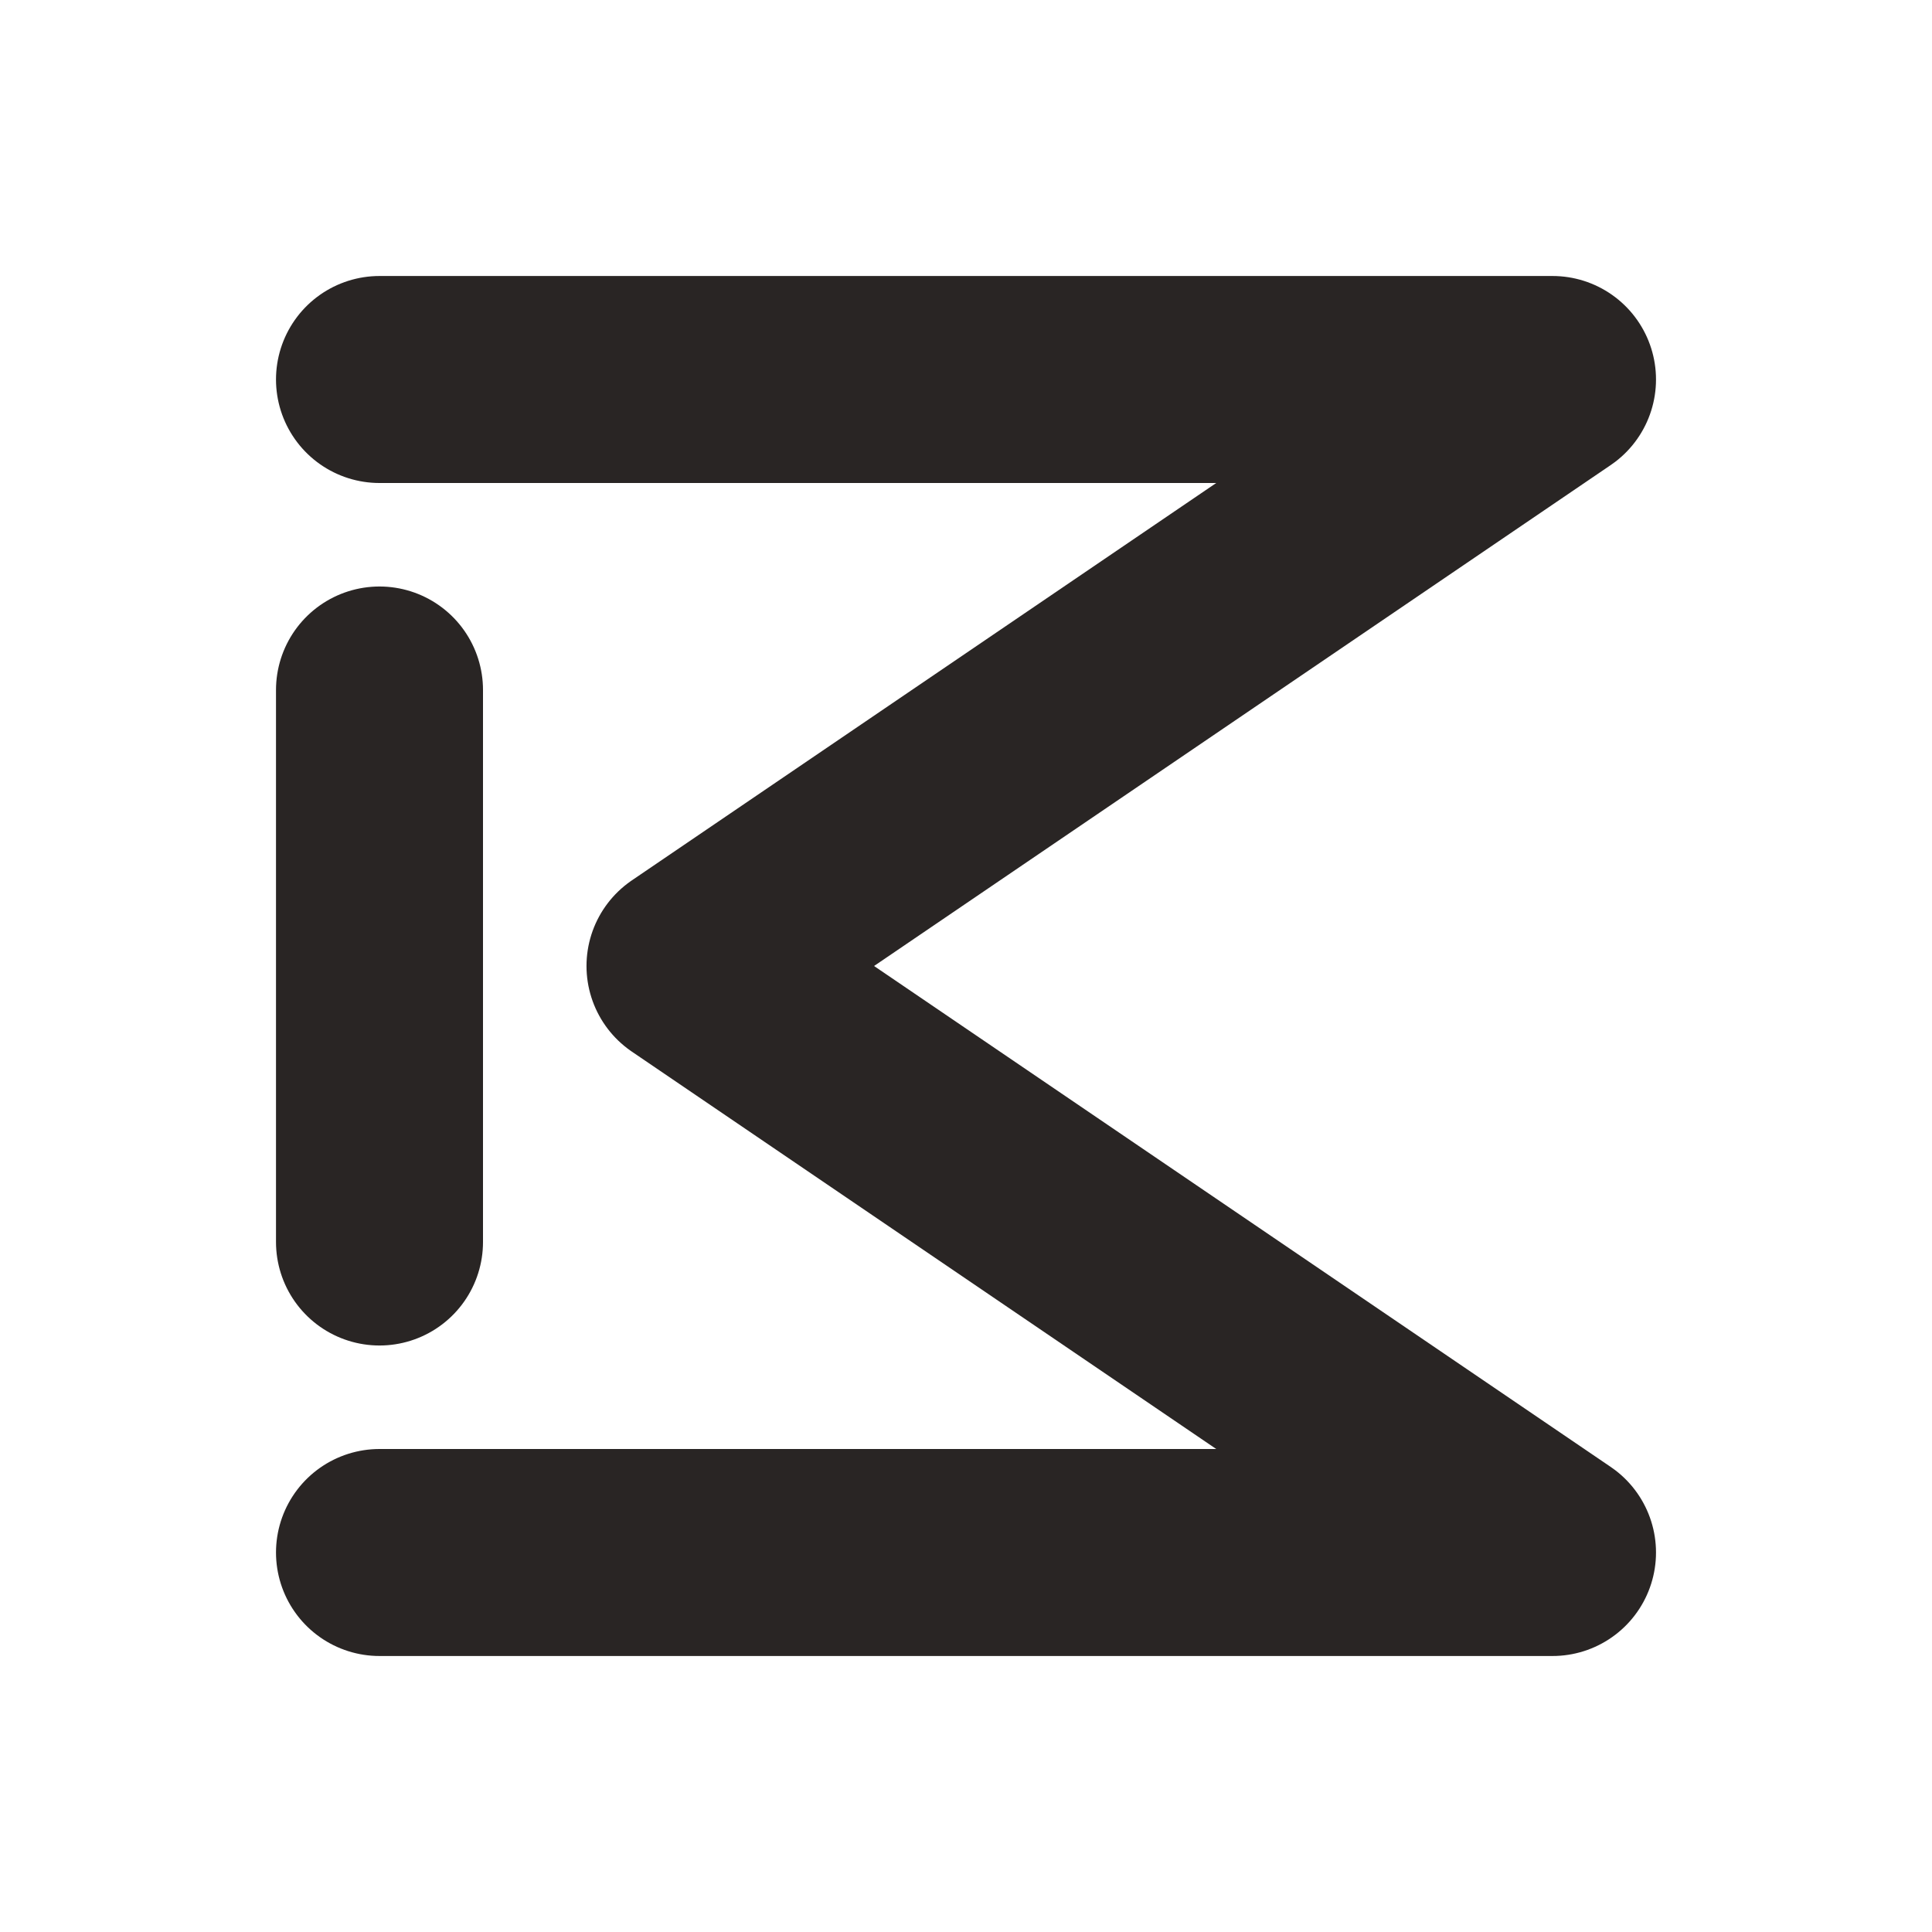
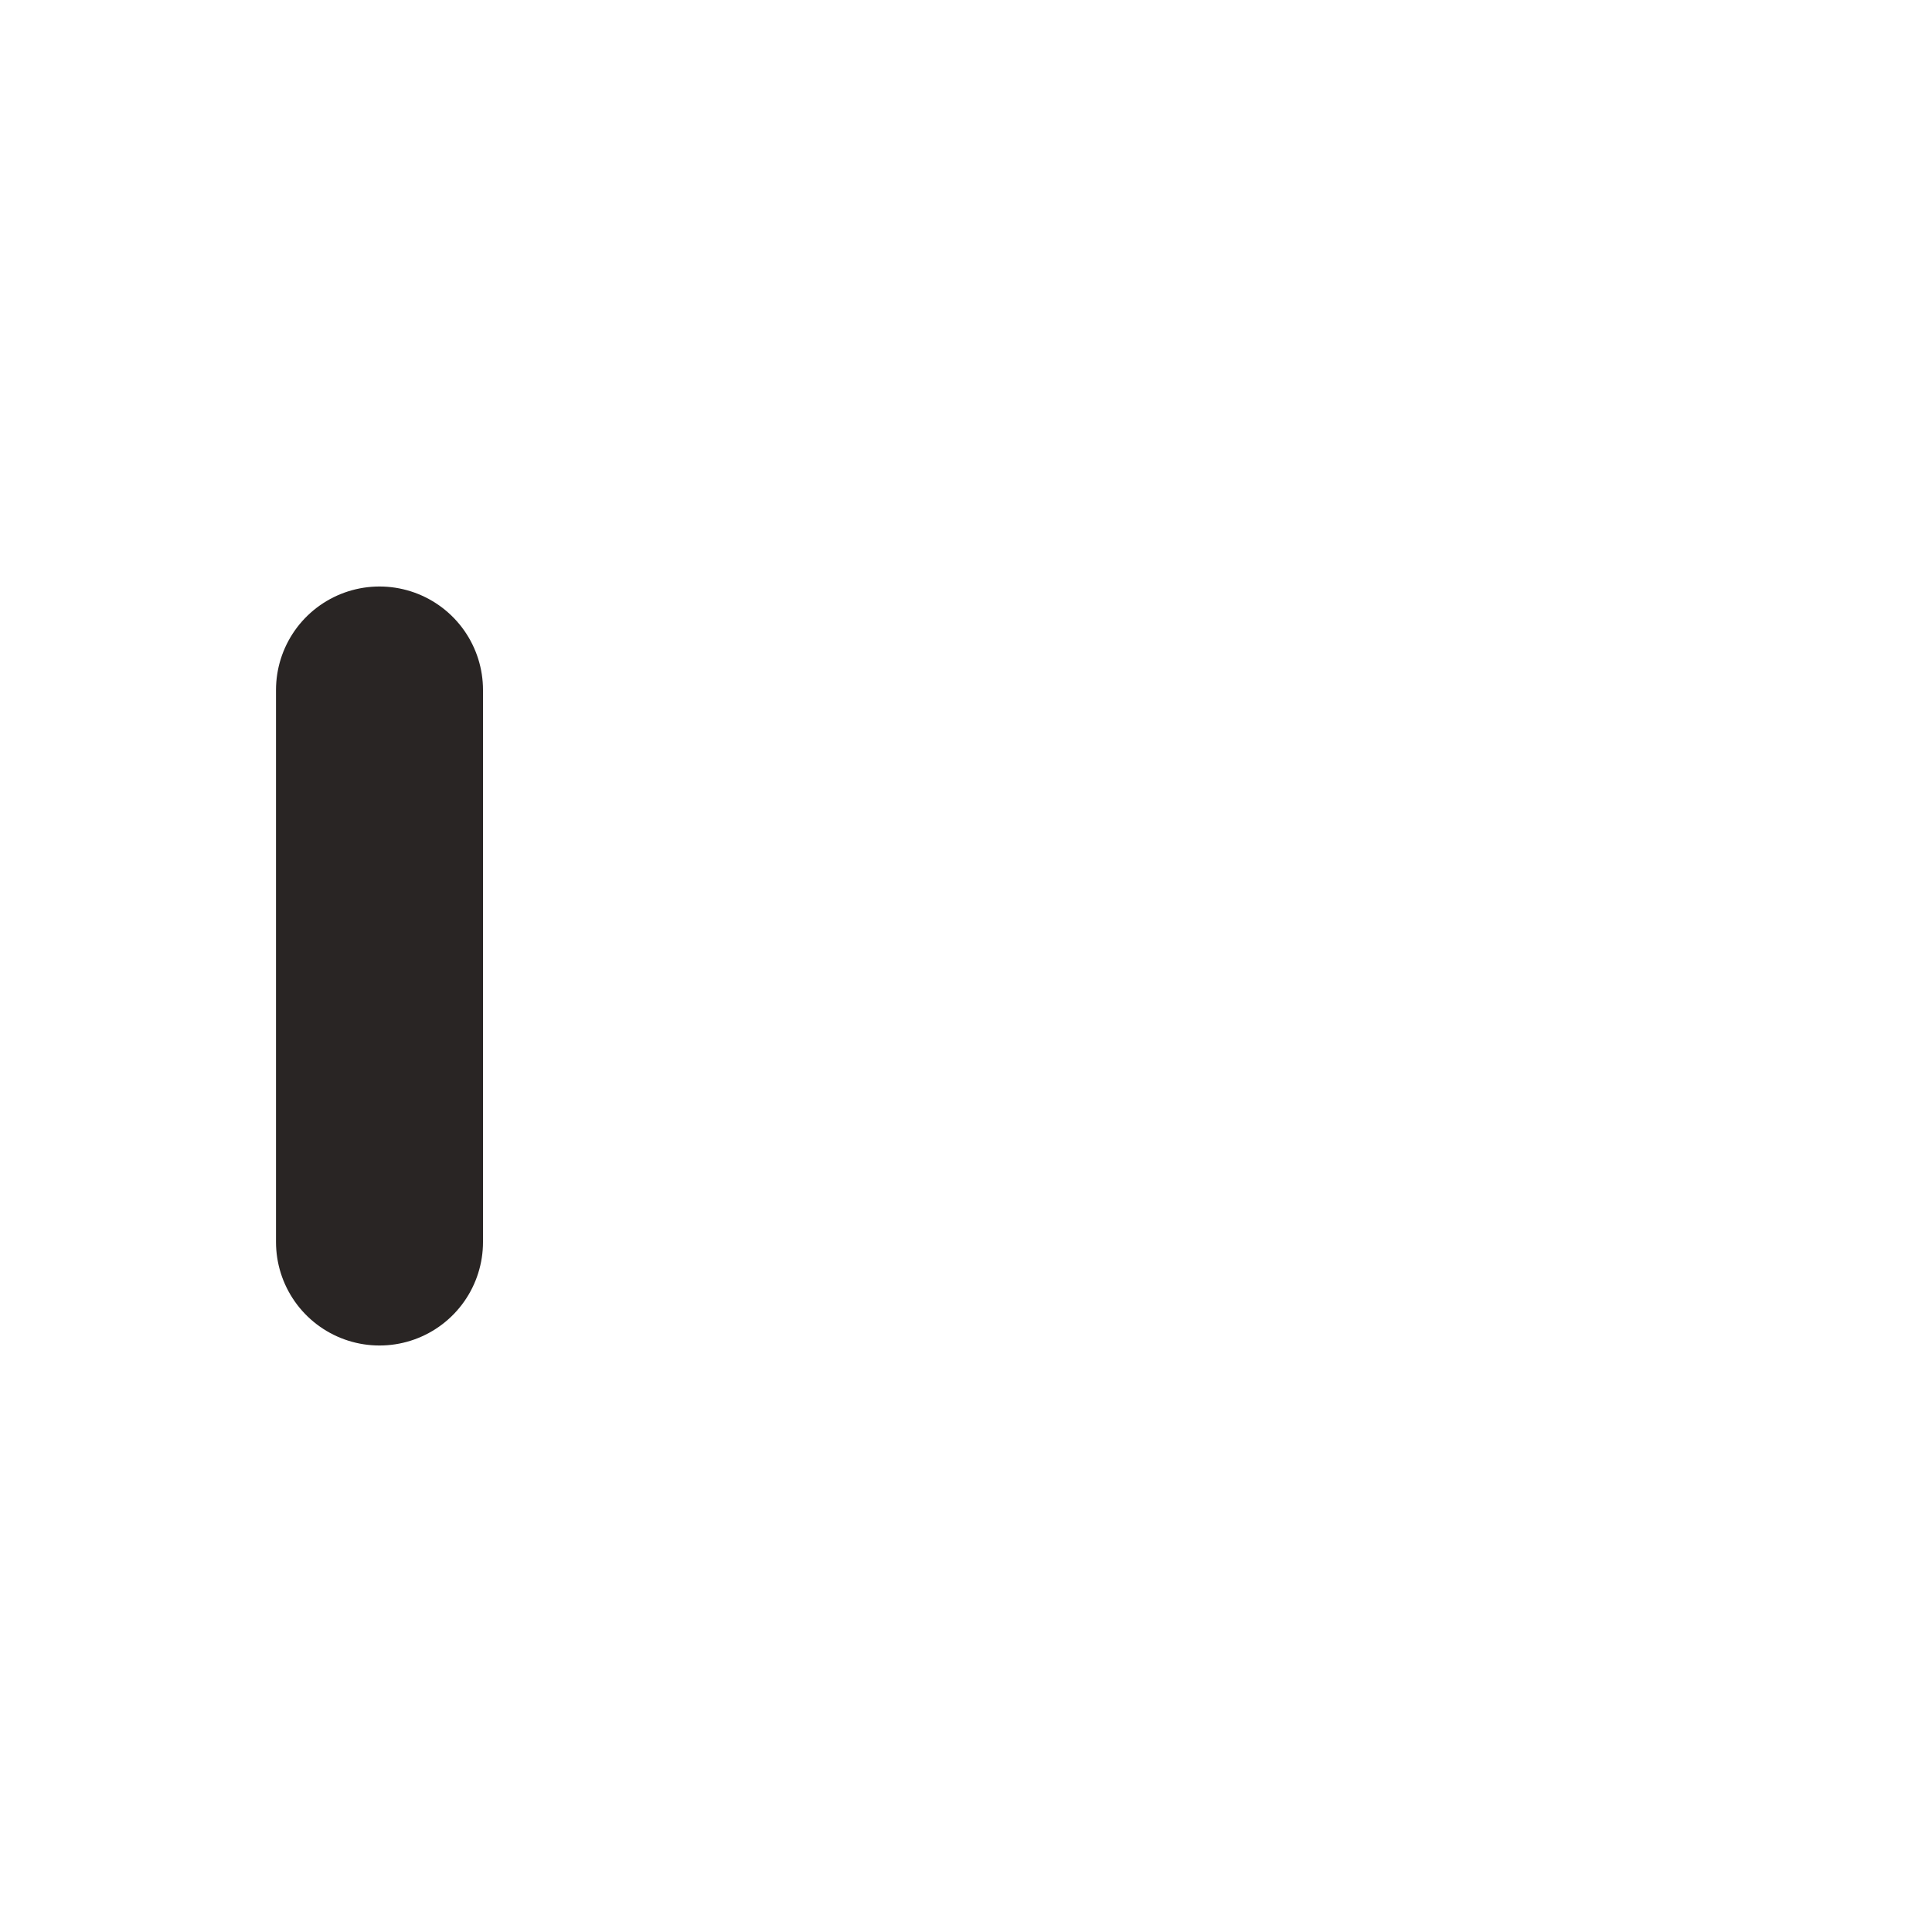
<svg xmlns="http://www.w3.org/2000/svg" width="500" height="500" viewBox="-100 -100 700 700">
  <g>
    <line x1="37.5" y1="150" x2="37.5" y2="350" stroke="#292524" stroke-width="75" fill="none" stroke-linecap="round" stroke-linejoin="round" />
-     <path d="M 37.5 37.5               L 462.5 37.5               L 150 250               L 462.5 462.5               L 37.5 462.5" stroke="#292524" stroke-width="75" fill="none" stroke-linecap="round" stroke-linejoin="round" />
  </g>
</svg>